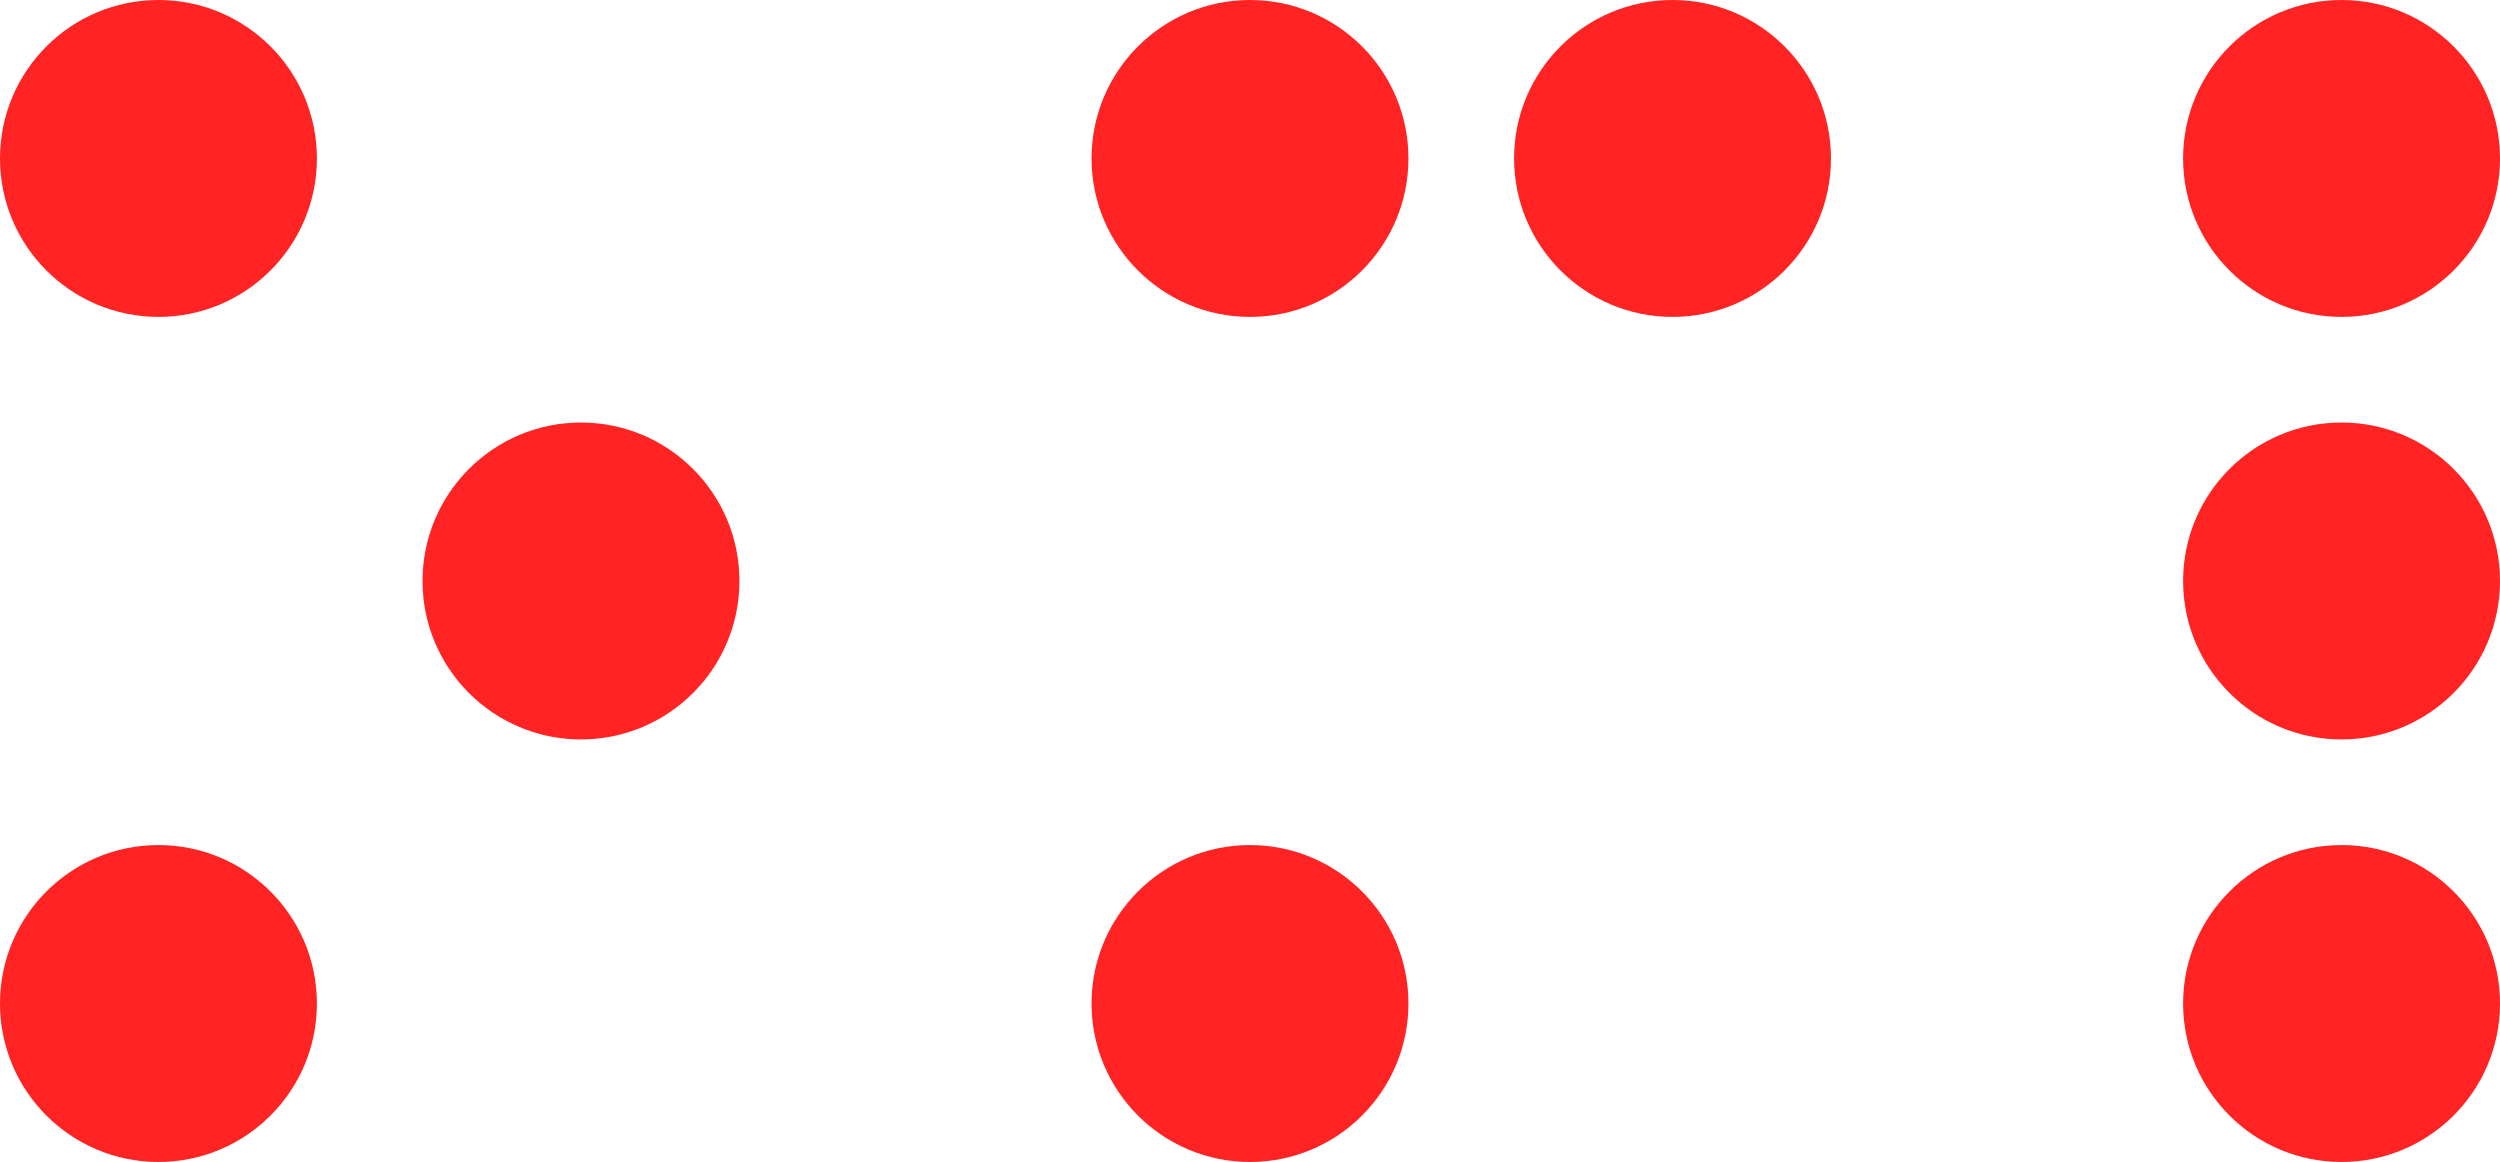
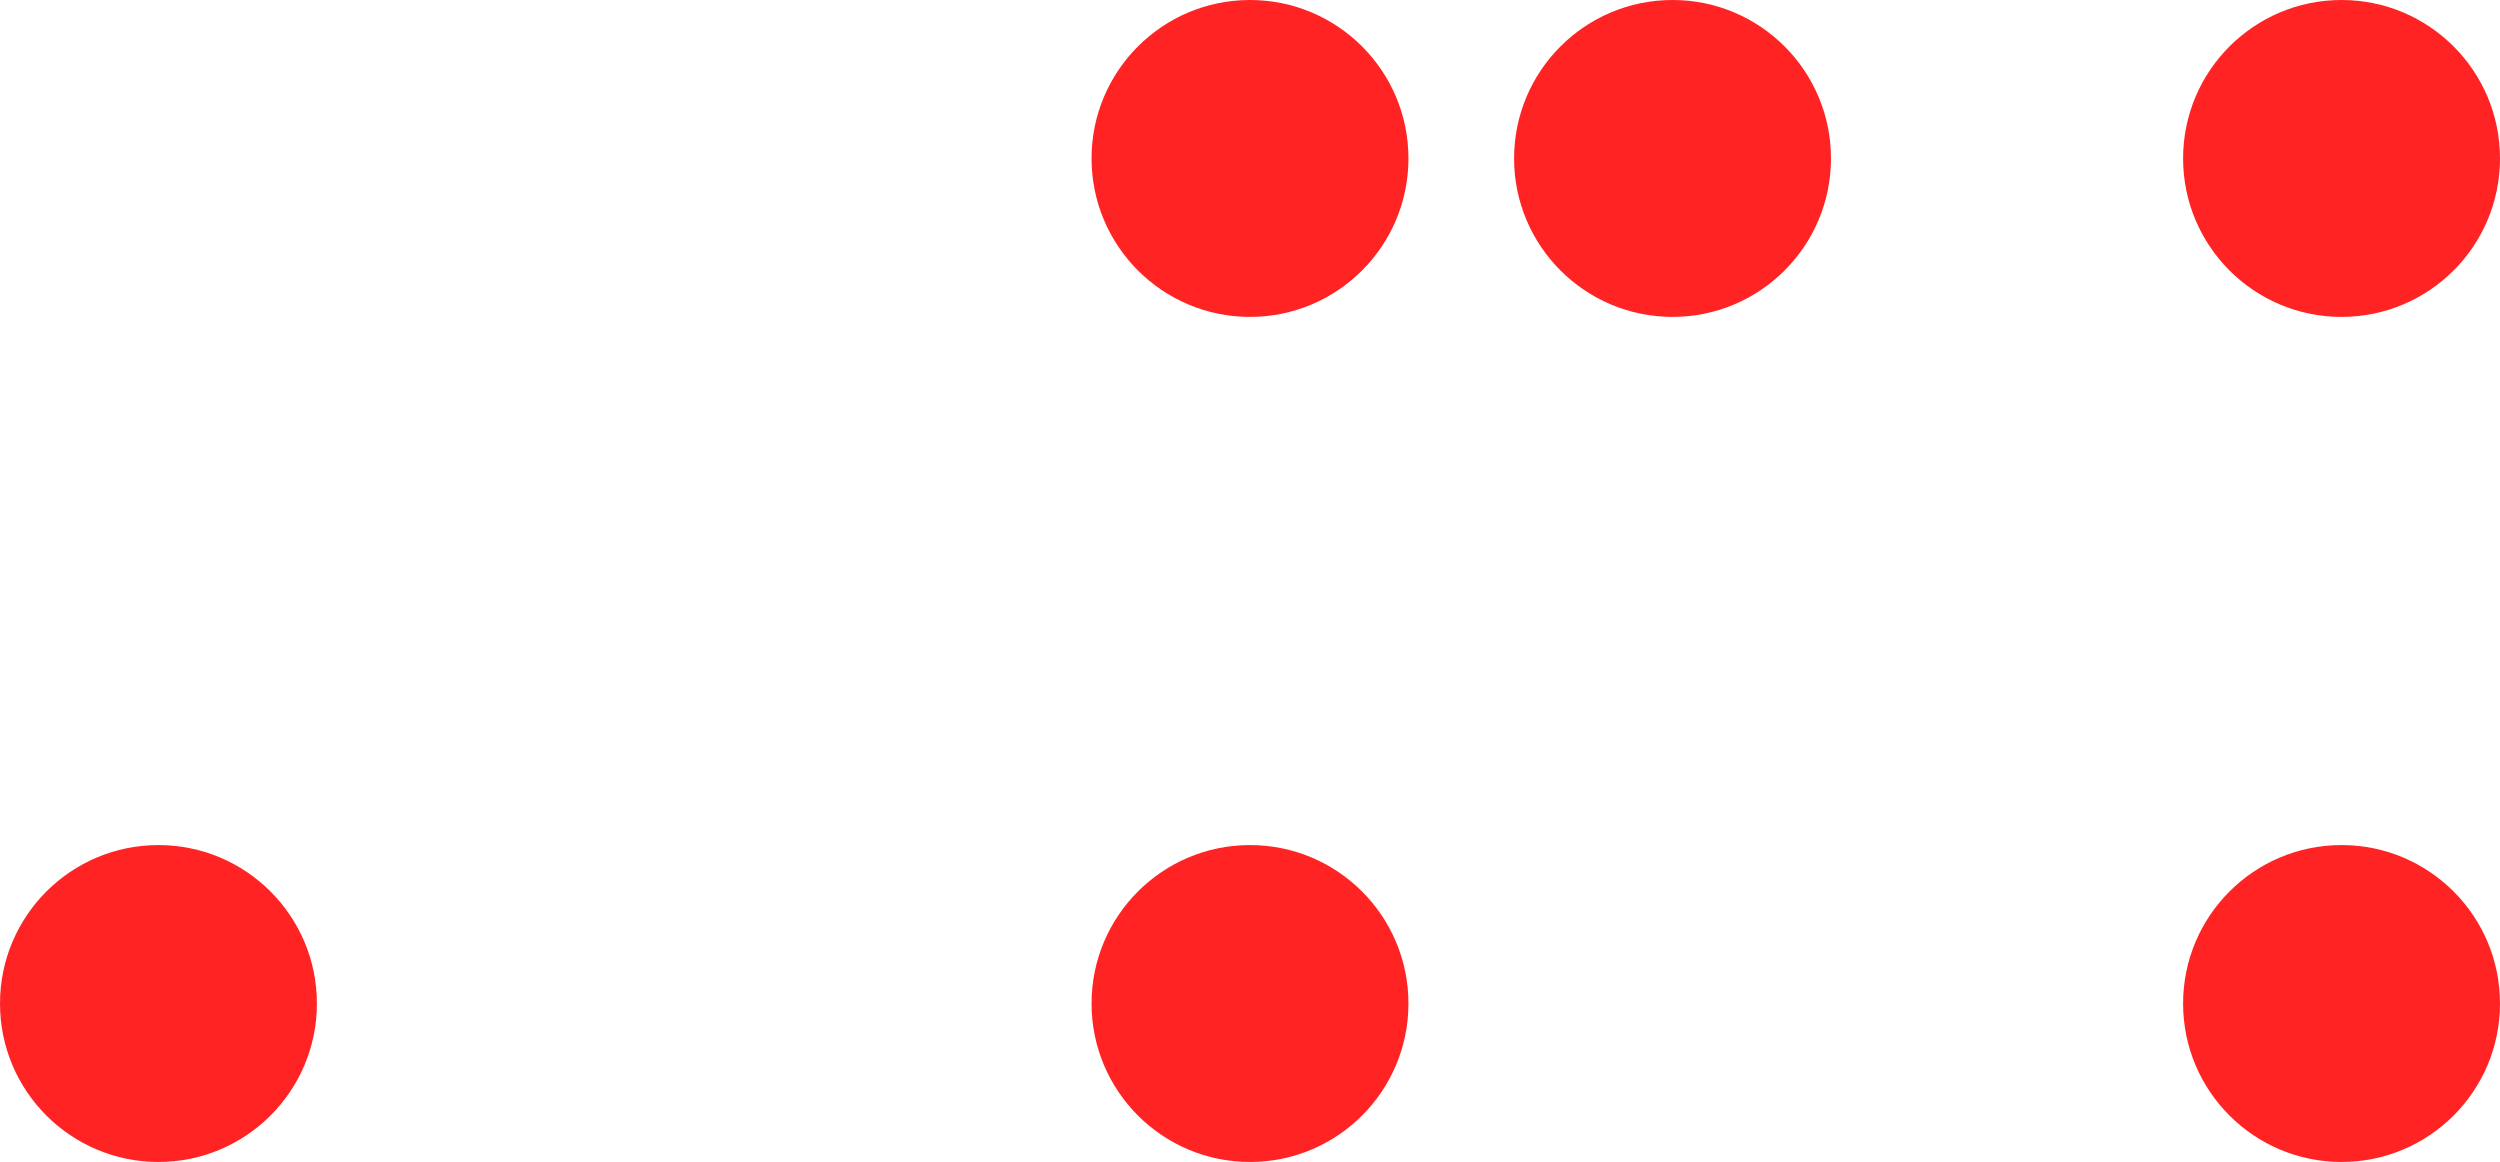
<svg xmlns="http://www.w3.org/2000/svg" width="71" height="33" viewBox="0 0 71 33" fill="none">
-   <circle cx="4.5" cy="4.5" r="4.5" fill="#FF2323" />
-   <circle cx="16.5" cy="16.5" r="4.5" fill="#FF2323" />
  <circle cx="4.5" cy="28.5" r="4.5" fill="#FF2323" />
  <circle cx="35.5" cy="4.5" r="4.5" fill="#FF2323" />
  <circle cx="35.5" cy="28.5" r="4.5" fill="#FF2323" />
  <circle cx="47.5" cy="4.5" r="4.5" fill="#FF2323" />
  <circle cx="66.5" cy="4.5" r="4.5" fill="#FF2323" />
-   <circle cx="66.5" cy="16.5" r="4.5" fill="#FF2323" />
  <circle cx="66.5" cy="28.5" r="4.5" fill="#FF2323" />
</svg>